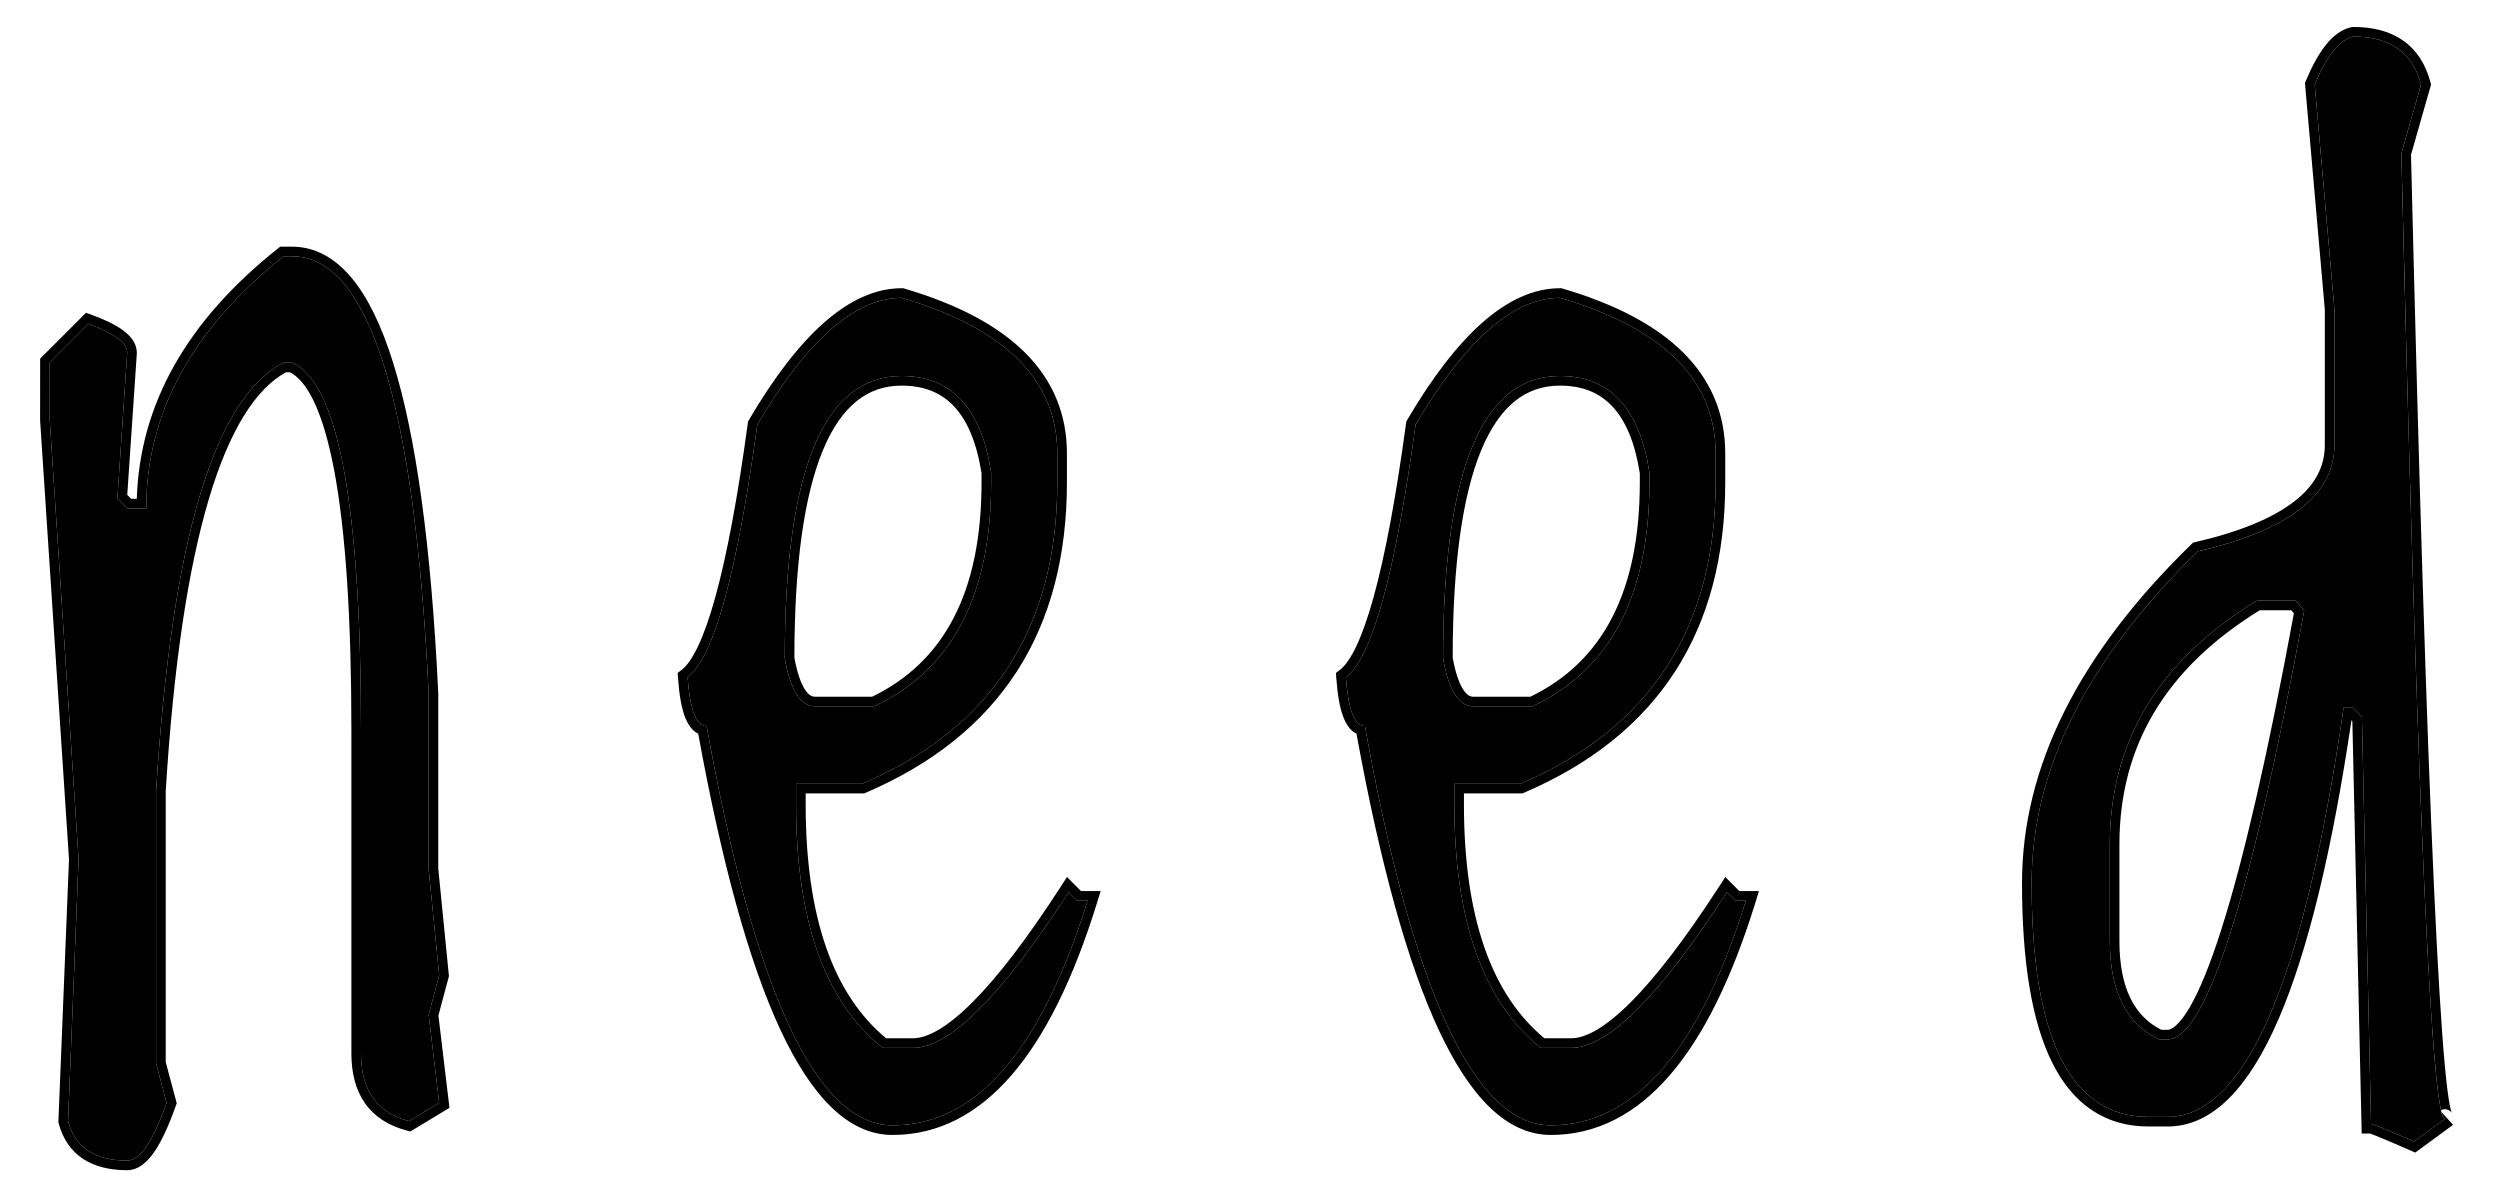
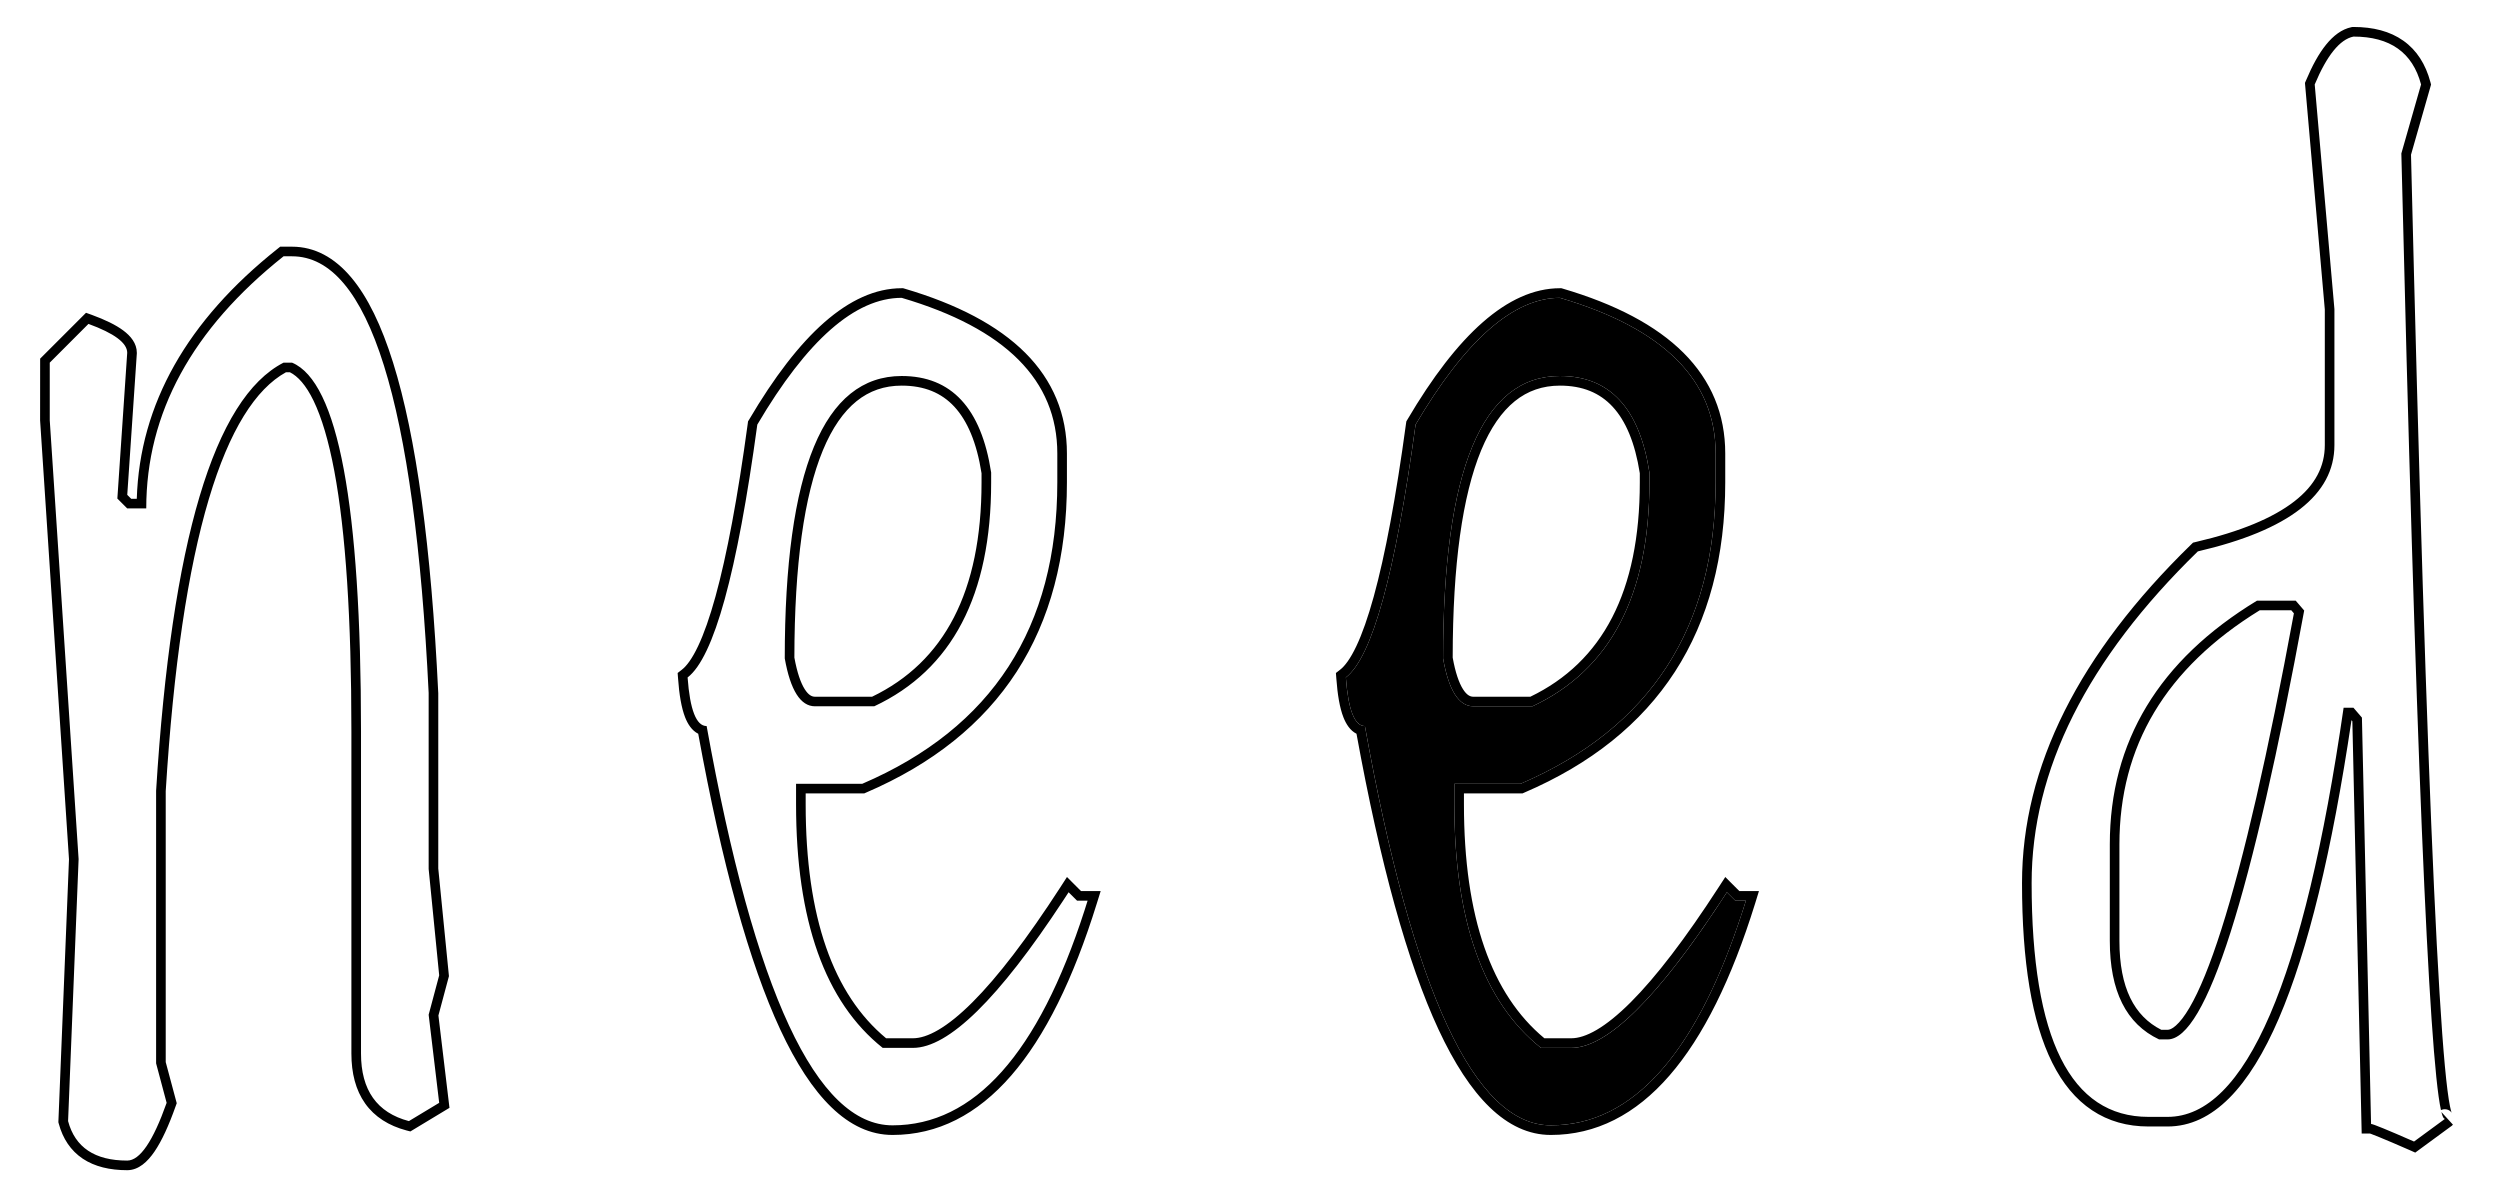
<svg xmlns="http://www.w3.org/2000/svg" width="52" height="25" viewBox="0 0 52 25" fill="none">
-   <path d="M5.898 5.331H6.074C7.675 5.331 8.623 8.358 8.916 14.413V18.075L9.135 20.287L8.916 21.107L9.135 22.939L8.505 23.319C7.841 23.144 7.509 22.675 7.509 21.913V15.219C7.509 10.502 7.031 7.943 6.074 7.543H5.898C4.453 8.285 3.569 11.254 3.247 16.449V22.118L3.466 22.939C3.183 23.739 2.91 24.14 2.646 24.14C1.972 24.14 1.562 23.866 1.416 23.319L1.635 17.87L1.035 8.744V7.543L1.84 6.737C2.377 6.933 2.646 7.133 2.646 7.338L2.441 10.37L2.646 10.575H3.042C3.042 8.593 3.994 6.845 5.898 5.331Z" fill="black" />
-   <path d="M18.755 6.195C20.913 6.83 21.992 7.909 21.992 9.433V10.033C21.992 13.051 20.64 15.141 17.935 16.303H16.558V16.727C16.558 19.149 17.159 20.839 18.36 21.796H18.99C19.751 21.796 20.83 20.717 22.227 18.559L22.403 18.734H22.622C21.656 21.85 20.303 23.407 18.565 23.407C16.983 23.407 15.694 20.639 14.698 15.102C14.483 15.102 14.351 14.765 14.302 14.091C14.849 13.671 15.332 11.918 15.752 8.832C16.787 7.074 17.788 6.195 18.755 6.195ZM16.323 13.695C16.441 14.359 16.651 14.691 16.953 14.691H18.184C19.805 13.93 20.616 12.377 20.616 10.033V9.828C20.41 8.49 19.79 7.821 18.755 7.821C17.134 7.821 16.323 9.779 16.323 13.695Z" fill="black" />
  <path d="M32.447 6.195C34.606 6.83 35.685 7.909 35.685 9.433V10.033C35.685 13.051 34.332 15.141 31.627 16.303H30.25V16.727C30.25 19.149 30.851 20.839 32.052 21.796H32.682C33.444 21.796 34.523 20.717 35.919 18.559L36.095 18.734H36.315C35.348 21.85 33.995 23.407 32.257 23.407C30.675 23.407 29.386 20.639 28.39 15.102C28.175 15.102 28.043 14.765 27.994 14.091C28.541 13.671 29.024 11.918 29.444 8.832C30.48 7.074 31.481 6.195 32.447 6.195ZM30.016 13.695C30.133 14.359 30.343 14.691 30.646 14.691H31.876C33.497 13.93 34.308 12.377 34.308 10.033V9.828C34.103 8.49 33.483 7.821 32.447 7.821C30.826 7.821 30.016 9.779 30.016 13.695Z" fill="black" />
-   <path d="M48.952 0.761C49.714 0.761 50.182 1.093 50.358 1.757L49.948 3.192C50.28 16.894 50.588 23.583 50.871 23.261L50.212 23.744C49.655 23.5 49.357 23.378 49.318 23.378L49.128 14.926L48.952 14.721H48.747C47.927 20.395 46.706 23.231 45.085 23.231H44.689C43.068 23.231 42.258 21.61 42.258 18.368C42.258 16.015 43.41 13.715 45.715 11.469C47.609 11.029 48.556 10.292 48.556 9.257V6.43L48.146 1.757C48.4 1.151 48.669 0.819 48.952 0.761ZM43.884 17.562V19.569C43.884 20.614 44.225 21.298 44.909 21.62H45.085C45.886 21.62 46.833 18.646 47.927 12.699L47.751 12.494H46.945C44.904 13.734 43.884 15.424 43.884 17.562Z" fill="black" />
  <path fill-rule="evenodd" clip-rule="evenodd" d="M5.828 5.131H6.074C6.547 5.131 6.958 5.358 7.305 5.77C7.648 6.177 7.936 6.773 8.176 7.542C8.658 9.08 8.969 11.372 9.115 14.403L9.116 14.413L9.116 18.065L9.338 20.304L9.119 21.122L9.349 23.043L8.536 23.534L8.454 23.513C8.086 23.415 7.793 23.231 7.595 22.952C7.398 22.674 7.309 22.322 7.309 21.913V15.219C7.309 12.864 7.19 11.06 6.954 9.799C6.836 9.168 6.69 8.683 6.522 8.335C6.363 8.007 6.194 7.825 6.03 7.743H5.948C5.32 8.089 4.772 8.94 4.343 10.383C3.908 11.845 3.607 13.867 3.447 16.456V22.092L3.676 22.947L3.655 23.005C3.511 23.412 3.365 23.731 3.214 23.952C3.07 24.163 2.884 24.34 2.646 24.34C2.284 24.34 1.97 24.266 1.722 24.101C1.471 23.933 1.306 23.684 1.222 23.371L1.214 23.342L1.435 17.873L0.834 8.744L0.835 7.46L1.789 6.506L1.909 6.549C2.185 6.65 2.407 6.757 2.564 6.874C2.717 6.988 2.846 7.141 2.846 7.338V7.351L2.647 10.293L2.729 10.375H2.845C2.907 8.401 3.897 6.666 5.773 5.175L5.828 5.131ZM2.646 10.575L2.441 10.37L2.646 7.338C2.646 7.133 2.377 6.933 1.84 6.737L1.035 7.543V8.744L1.635 17.87L1.416 23.319C1.562 23.866 1.972 24.14 2.646 24.14C2.91 24.14 3.183 23.739 3.466 22.939L3.247 22.118V16.449C3.569 11.254 4.453 8.285 5.898 7.543H6.074C7.031 7.943 7.509 10.502 7.509 15.219V21.913C7.509 22.675 7.841 23.144 8.505 23.319L9.135 22.939L8.916 21.107L9.135 20.287L8.916 18.075V14.413C8.623 8.358 7.675 5.331 6.074 5.331H5.898C3.994 6.845 3.042 8.593 3.042 10.575H2.646ZM18.784 5.995L18.812 6.003C19.909 6.326 20.753 6.768 21.325 7.339C21.902 7.916 22.192 8.618 22.192 9.433V10.033C22.192 11.572 21.847 12.889 21.146 13.973C20.445 15.056 19.396 15.893 18.014 16.486L17.976 16.503H16.758V16.728C16.758 19.086 17.334 20.686 18.431 21.596H18.989C19.284 21.596 19.694 21.38 20.229 20.845C20.754 20.32 21.364 19.524 22.059 18.45L22.193 18.242L22.485 18.534H22.894L22.813 18.794C22.326 20.364 21.736 21.562 21.034 22.37C20.327 23.184 19.503 23.607 18.565 23.607C17.643 23.607 16.877 22.804 16.23 21.415C15.585 20.029 15.017 17.974 14.523 15.262C14.39 15.196 14.304 15.057 14.251 14.922C14.174 14.725 14.127 14.448 14.103 14.105L14.095 13.998L14.18 13.932C14.28 13.856 14.396 13.702 14.52 13.44C14.642 13.183 14.763 12.84 14.882 12.408C15.12 11.544 15.345 10.345 15.554 8.805L15.559 8.765L15.58 8.731C16.103 7.842 16.625 7.163 17.147 6.704C17.671 6.245 18.207 5.995 18.755 5.995H18.784ZM14.698 15.102C15.694 20.639 16.983 23.407 18.565 23.407C20.265 23.407 21.597 21.916 22.559 18.934C22.58 18.869 22.601 18.802 22.622 18.734H22.403L22.227 18.559C22.189 18.616 22.152 18.674 22.115 18.73C20.773 20.774 19.731 21.796 18.99 21.796H18.36C17.159 20.839 16.558 19.149 16.558 16.727V16.303H17.935C20.64 15.141 21.992 13.051 21.992 10.033V9.433C21.992 7.909 20.913 6.83 18.755 6.195C17.788 6.195 16.787 7.074 15.752 8.832C15.332 11.918 14.849 13.671 14.302 14.091C14.351 14.765 14.483 15.102 14.698 15.102ZM32.476 5.995L32.504 6.003C33.601 6.326 34.445 6.768 35.017 7.339C35.594 7.916 35.885 8.618 35.885 9.433V10.033C35.885 11.572 35.539 12.889 34.838 13.973C34.137 15.056 33.088 15.893 31.706 16.486L31.668 16.503H30.45V16.728C30.45 19.086 31.026 20.686 32.123 21.596H32.682C32.977 21.596 33.386 21.38 33.921 20.845C34.446 20.32 35.056 19.524 35.751 18.45L35.886 18.242L36.178 18.534H36.586L36.506 18.794C36.018 20.364 35.428 21.562 34.726 22.37C34.02 23.184 33.195 23.607 32.257 23.607C31.335 23.607 30.569 22.804 29.922 21.415C29.277 20.029 28.709 17.974 28.215 15.262C28.082 15.196 27.997 15.057 27.944 14.922C27.866 14.725 27.82 14.448 27.795 14.105L27.787 13.998L27.872 13.932C27.972 13.856 28.088 13.702 28.212 13.44C28.334 13.183 28.455 12.84 28.574 12.408C28.812 11.544 29.037 10.345 29.246 8.805L29.252 8.765L29.272 8.731C29.795 7.842 30.317 7.163 30.84 6.704C31.363 6.245 31.9 5.995 32.447 5.995H32.476ZM28.39 15.102C29.386 20.639 30.675 23.407 32.257 23.407C33.958 23.407 35.289 21.916 36.251 18.934C36.273 18.869 36.294 18.802 36.315 18.734H36.095L35.919 18.559C35.882 18.616 35.844 18.674 35.807 18.73C34.465 20.774 33.423 21.796 32.682 21.796H32.052C30.851 20.839 30.25 19.149 30.25 16.727V16.303H31.627C34.332 15.141 35.685 13.051 35.685 10.033V9.433C35.685 7.909 34.606 6.83 32.447 6.195C31.481 6.195 30.48 7.074 29.444 8.832C29.024 11.918 28.541 13.671 27.994 14.091C28.043 14.765 28.175 15.102 28.39 15.102ZM48.932 0.561H48.952C49.361 0.561 49.713 0.65 49.99 0.847C50.27 1.045 50.454 1.338 50.552 1.706L50.566 1.759L50.149 3.218C50.315 10.053 50.474 15.139 50.628 18.476C50.705 20.148 50.78 21.378 50.853 22.169C50.89 22.567 50.926 22.846 50.96 23.013C50.968 23.055 50.976 23.087 50.983 23.111C50.986 23.123 50.989 23.132 50.992 23.138C50.992 23.14 50.993 23.142 50.993 23.143C50.995 23.146 50.995 23.148 50.995 23.147C50.995 23.147 50.994 23.145 50.992 23.143C50.991 23.14 50.988 23.136 50.983 23.13C50.975 23.121 50.955 23.1 50.92 23.085C50.879 23.069 50.833 23.067 50.789 23.083C50.783 23.085 50.777 23.088 50.772 23.09C50.516 21.939 50.242 15.306 49.948 3.192L50.358 1.757C50.182 1.093 49.714 0.761 48.952 0.761C48.669 0.819 48.4 1.151 48.146 1.757L48.556 6.43V9.257C48.556 10.292 47.609 11.029 45.715 11.469C43.41 13.715 42.258 16.015 42.258 18.368C42.258 21.61 43.068 23.231 44.689 23.231H45.085C46.706 23.231 47.927 20.395 48.747 14.721H48.952L49.128 14.926L49.318 23.378C49.357 23.378 49.655 23.5 50.212 23.744L50.857 23.271C50.862 23.269 50.866 23.266 50.871 23.261L50.857 23.271C50.839 23.277 50.82 23.253 50.801 23.199C50.795 23.183 50.79 23.164 50.784 23.142C50.783 23.138 50.782 23.134 50.781 23.13L51.021 23.393C51.009 23.407 50.99 23.426 50.963 23.441L50.237 23.974L50.132 23.927C49.854 23.805 49.642 23.715 49.495 23.655C49.422 23.624 49.366 23.603 49.328 23.589C49.32 23.586 49.313 23.584 49.307 23.581C49.303 23.58 49.299 23.579 49.296 23.578H49.123L48.929 15.002L48.911 14.98C48.506 17.708 48.004 19.779 47.4 21.183C46.787 22.607 46.03 23.431 45.085 23.431H44.689C44.249 23.431 43.855 23.321 43.515 23.094C43.175 22.868 42.901 22.534 42.687 22.105C42.261 21.253 42.058 20 42.058 18.368C42.058 15.943 43.246 13.595 45.575 11.326L45.615 11.287L45.669 11.274C46.604 11.057 47.282 10.771 47.723 10.428C48.157 10.091 48.356 9.702 48.356 9.257V6.438L47.943 1.725L47.962 1.68C48.093 1.368 48.232 1.114 48.383 0.928C48.533 0.743 48.707 0.607 48.911 0.565L48.932 0.561ZM16.738 14.335C16.819 14.463 16.891 14.492 16.953 14.492H18.139C19.641 13.767 20.416 12.308 20.416 10.033V9.844C20.316 9.204 20.12 8.751 19.85 8.459C19.583 8.171 19.225 8.021 18.755 8.021C18.394 8.021 18.084 8.129 17.817 8.344C17.547 8.562 17.31 8.897 17.116 9.366C16.727 10.306 16.525 11.736 16.523 13.678C16.58 13.991 16.655 14.204 16.738 14.335ZM16.323 13.695C16.441 14.359 16.651 14.691 16.953 14.691H18.184C19.805 13.93 20.616 12.377 20.616 10.033V9.828C20.41 8.49 19.79 7.821 18.755 7.821C17.134 7.821 16.323 9.779 16.323 13.695ZM30.43 14.335C30.511 14.463 30.583 14.492 30.646 14.492H31.831C33.333 13.767 34.108 12.308 34.108 10.033V9.844C34.008 9.204 33.813 8.751 33.542 8.459C33.275 8.171 32.917 8.021 32.447 8.021C32.086 8.021 31.776 8.129 31.509 8.344C31.239 8.562 31.003 8.897 30.808 9.366C30.42 10.306 30.217 11.736 30.216 13.678C30.272 13.991 30.347 14.204 30.43 14.335ZM30.016 13.695C30.016 9.779 30.826 7.821 32.447 7.821C33.483 7.821 34.103 8.49 34.308 9.828V10.033C34.308 12.377 33.497 13.93 31.876 14.691H30.646C30.343 14.691 30.133 14.359 30.016 13.695ZM44.084 17.562V19.569C44.084 20.549 44.393 21.136 44.955 21.42H45.085C45.12 21.42 45.177 21.405 45.259 21.331C45.342 21.258 45.437 21.138 45.541 20.961C45.748 20.609 45.97 20.068 46.205 19.329C46.67 17.87 47.173 15.681 47.713 12.757L47.659 12.694H47.002C45.044 13.9 44.084 15.519 44.084 17.562ZM46.945 12.494H47.751L47.927 12.699C46.833 18.646 45.886 21.62 45.085 21.62H44.909C44.225 21.298 43.884 20.614 43.884 19.569V17.562C43.884 15.424 44.904 13.734 46.945 12.494Z" fill="black" />
</svg>